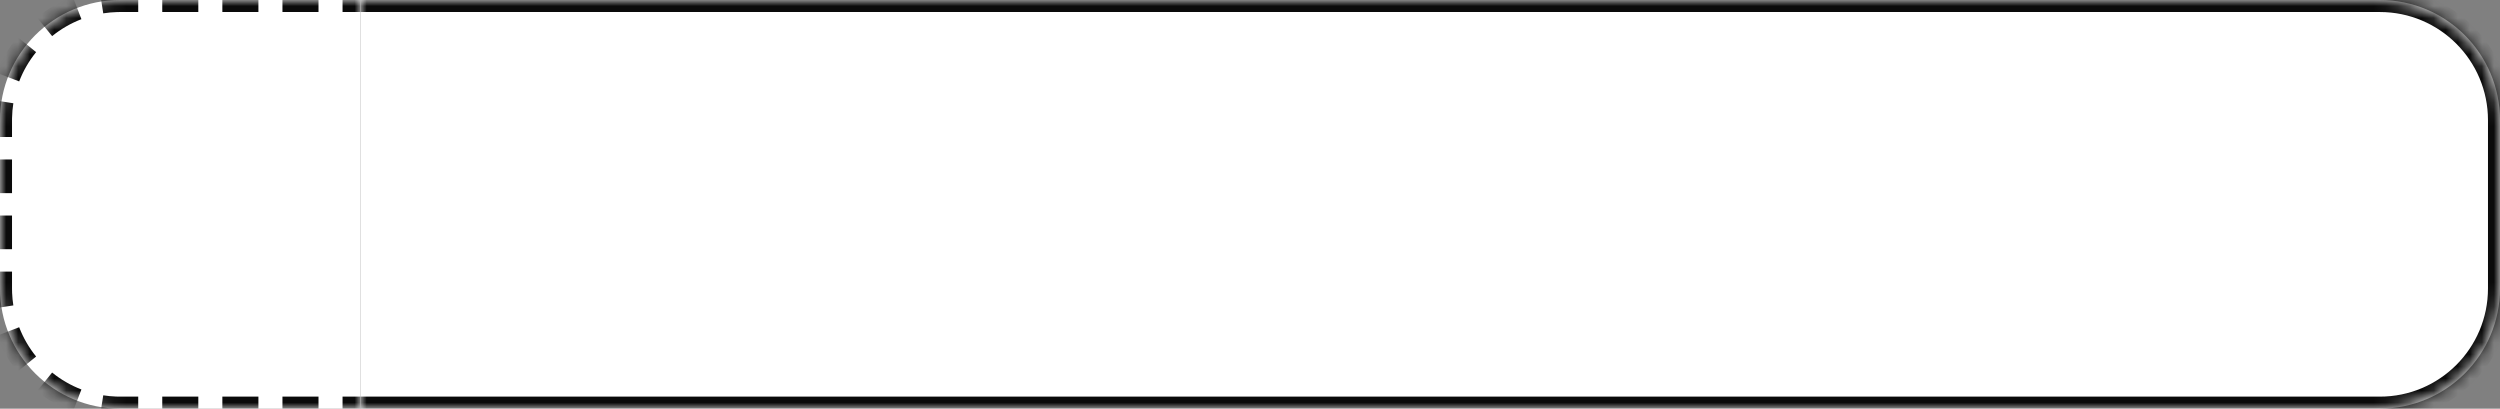
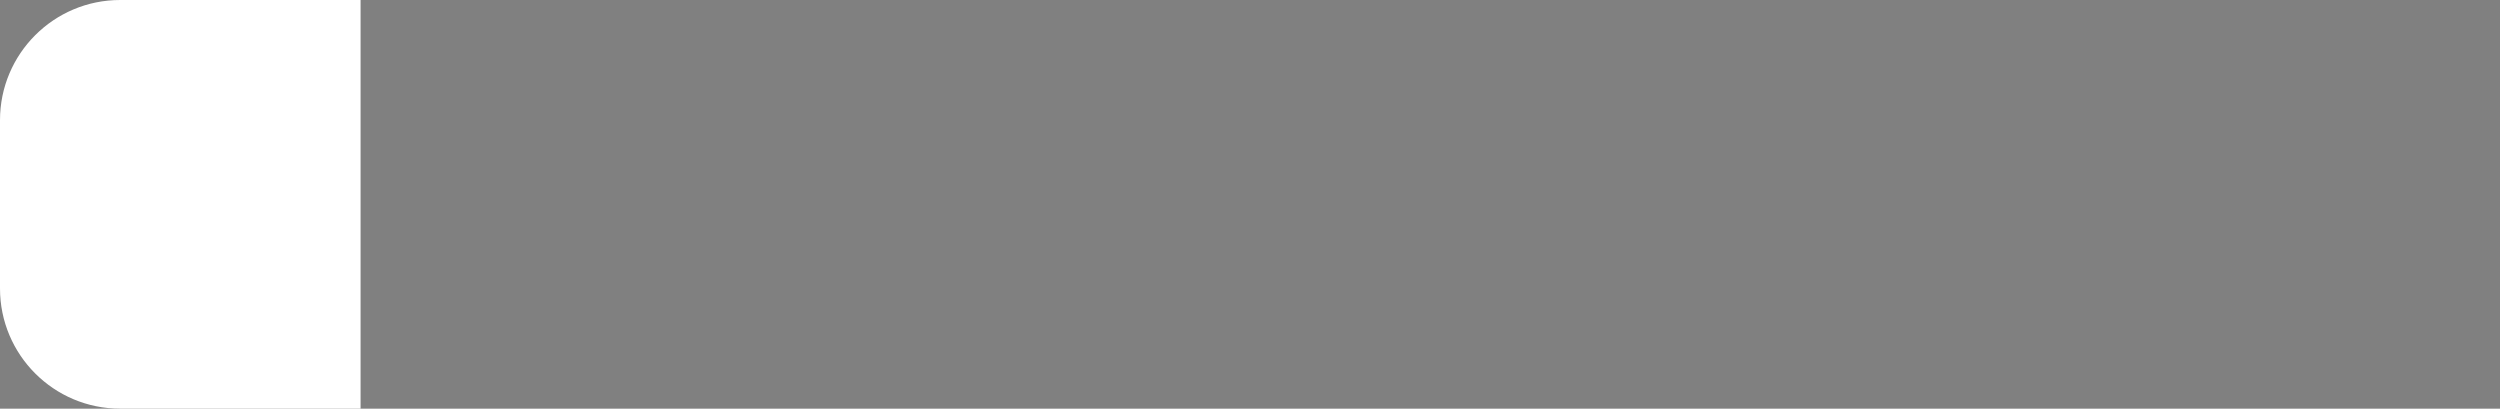
<svg xmlns="http://www.w3.org/2000/svg" width="208" height="34" viewBox="0 0 208 34" fill="none">
  <rect x="0" y="0" width="208" height="34" fill="#808080" stroke="none" />
  <mask id="path-1-inside-1_2525_49" fill="white">
-     <path d="M0 10C0 4.477 4.477 0 10 0H30V34H10C4.477 34 0 29.523 0 24V10Z" />
-   </mask>
+     </mask>
  <path d="M0 10C0 4.477 4.477 0 10 0H30V34H10C4.477 34 0 29.523 0 24V10Z" fill="white" />
-   <path fill-rule="evenodd" clip-rule="evenodd" d="M28.5 0.5V-0.5V-1H30V-0.5V0V0.5V1H28.5V0.5ZM26.5 1V0.5V-0.5V-1H23.5V-0.5V0.5V1H26.5ZM21.5 1V0.5V-0.5V-1H18.5V-0.5V0.5V1H21.5ZM16.5 1V0.5V-0.5V-1H13.5V-0.5V0.5V1H16.5ZM11.5 1V0.5V-0.5V-1H10C9.927 -1 9.854 -0.999 9.781 -0.998C9.272 -0.988 8.771 -0.943 8.28 -0.866L8.358 -0.372L8.513 0.616L8.59 1.11C8.97 1.05 9.359 1.014 9.754 1.003C9.836 1.001 9.918 1 10 1H11.5ZM6.236 0.195L6.594 1.129L6.774 1.595C5.885 1.936 5.064 2.415 4.336 3.005L4.022 2.617L3.392 1.84L3.077 1.451C3.965 0.731 4.969 0.146 6.057 -0.272L6.236 0.195ZM1.84 3.392L2.617 4.022L3.005 4.336C2.415 5.064 1.936 5.885 1.595 6.774L1.128 6.594L0.195 6.236L-0.272 6.057C0.146 4.969 0.731 3.965 1.451 3.077L1.84 3.392ZM-0.372 8.358L0.616 8.513L1.11 8.59C1.047 8.992 1.01 9.402 1.002 9.82C1.001 9.88 1 9.94 1 10V11.4H0.5H-0.5H-1V10C-1 9.9 -0.999 9.8 -0.996 9.7C-0.983 9.219 -0.939 8.745 -0.866 8.28L-0.372 8.358ZM-1 13.267V16.067H-0.5H0.5H1V13.267H0.5H-0.5H-1ZM1 17.933H0.5H-0.5H-1V20.733H-0.5H0.5H1V17.933ZM1 22.6H0.5H-0.5H-1V24C-1 24.073 -0.999 24.146 -0.998 24.219C-0.988 24.728 -0.943 25.229 -0.866 25.72L-0.372 25.642L0.616 25.487L1.11 25.41C1.056 25.068 1.021 24.719 1.007 24.365C1.002 24.244 1 24.122 1 24V22.6ZM0.195 27.764L1.129 27.405L1.595 27.226C1.936 28.115 2.415 28.936 3.005 29.664L2.617 29.978L1.84 30.608L1.451 30.923C0.731 30.035 0.146 29.031 -0.272 27.943L0.195 27.764ZM3.392 32.16L4.022 31.383L4.336 30.995C5.064 31.585 5.885 32.063 6.774 32.405L6.594 32.871L6.236 33.805L6.057 34.272C4.969 33.854 3.965 33.269 3.077 32.548L3.392 32.16ZM8.358 34.372L8.513 33.384L8.59 32.89C8.934 32.944 9.285 32.979 9.642 32.993C9.761 32.998 9.88 33 10 33H11.5V33.5V34.5V35H10C9.79 35 9.581 34.994 9.374 34.983C9.004 34.962 8.639 34.923 8.28 34.866L8.358 34.372ZM13.5 35H16.5V34.5V33.5V33H13.5V33.5V34.5V35ZM18.5 33V33.5V34.5V35H21.5V34.5V33.5V33H18.5ZM23.5 33V33.5V34.5V35H26.5V34.5V33.5V33H23.5ZM28.5 33V33.5V34.5V35H30V34.5V34V33.5V33H28.5Z" fill="#0A0A0A" mask="url(#path-1-inside-1_2525_49)" />
  <mask id="path-3-inside-2_2525_49" fill="white">
    <path d="M30 0H198C203.523 0 208 4.477 208 10V24C208 29.523 203.523 34 198 34H30V0Z" />
  </mask>
-   <path d="M30 0H198C203.523 0 208 4.477 208 10V24C208 29.523 203.523 34 198 34H30V0Z" fill="white" />
-   <path d="M30 -1H198C204.075 -1 209 3.925 209 10H207C207 5.029 202.971 1 198 1H30V-1ZM209 24C209 30.075 204.075 35 198 35H30V33H198C202.971 33 207 28.971 207 24H209ZM30 34V0V34ZM198 -1C204.075 -1 209 3.925 209 10V24C209 30.075 204.075 35 198 35V33C202.971 33 207 28.971 207 24V10C207 5.029 202.971 1 198 1V-1Z" fill="#0A0A0A" mask="url(#path-3-inside-2_2525_49)" />
</svg>